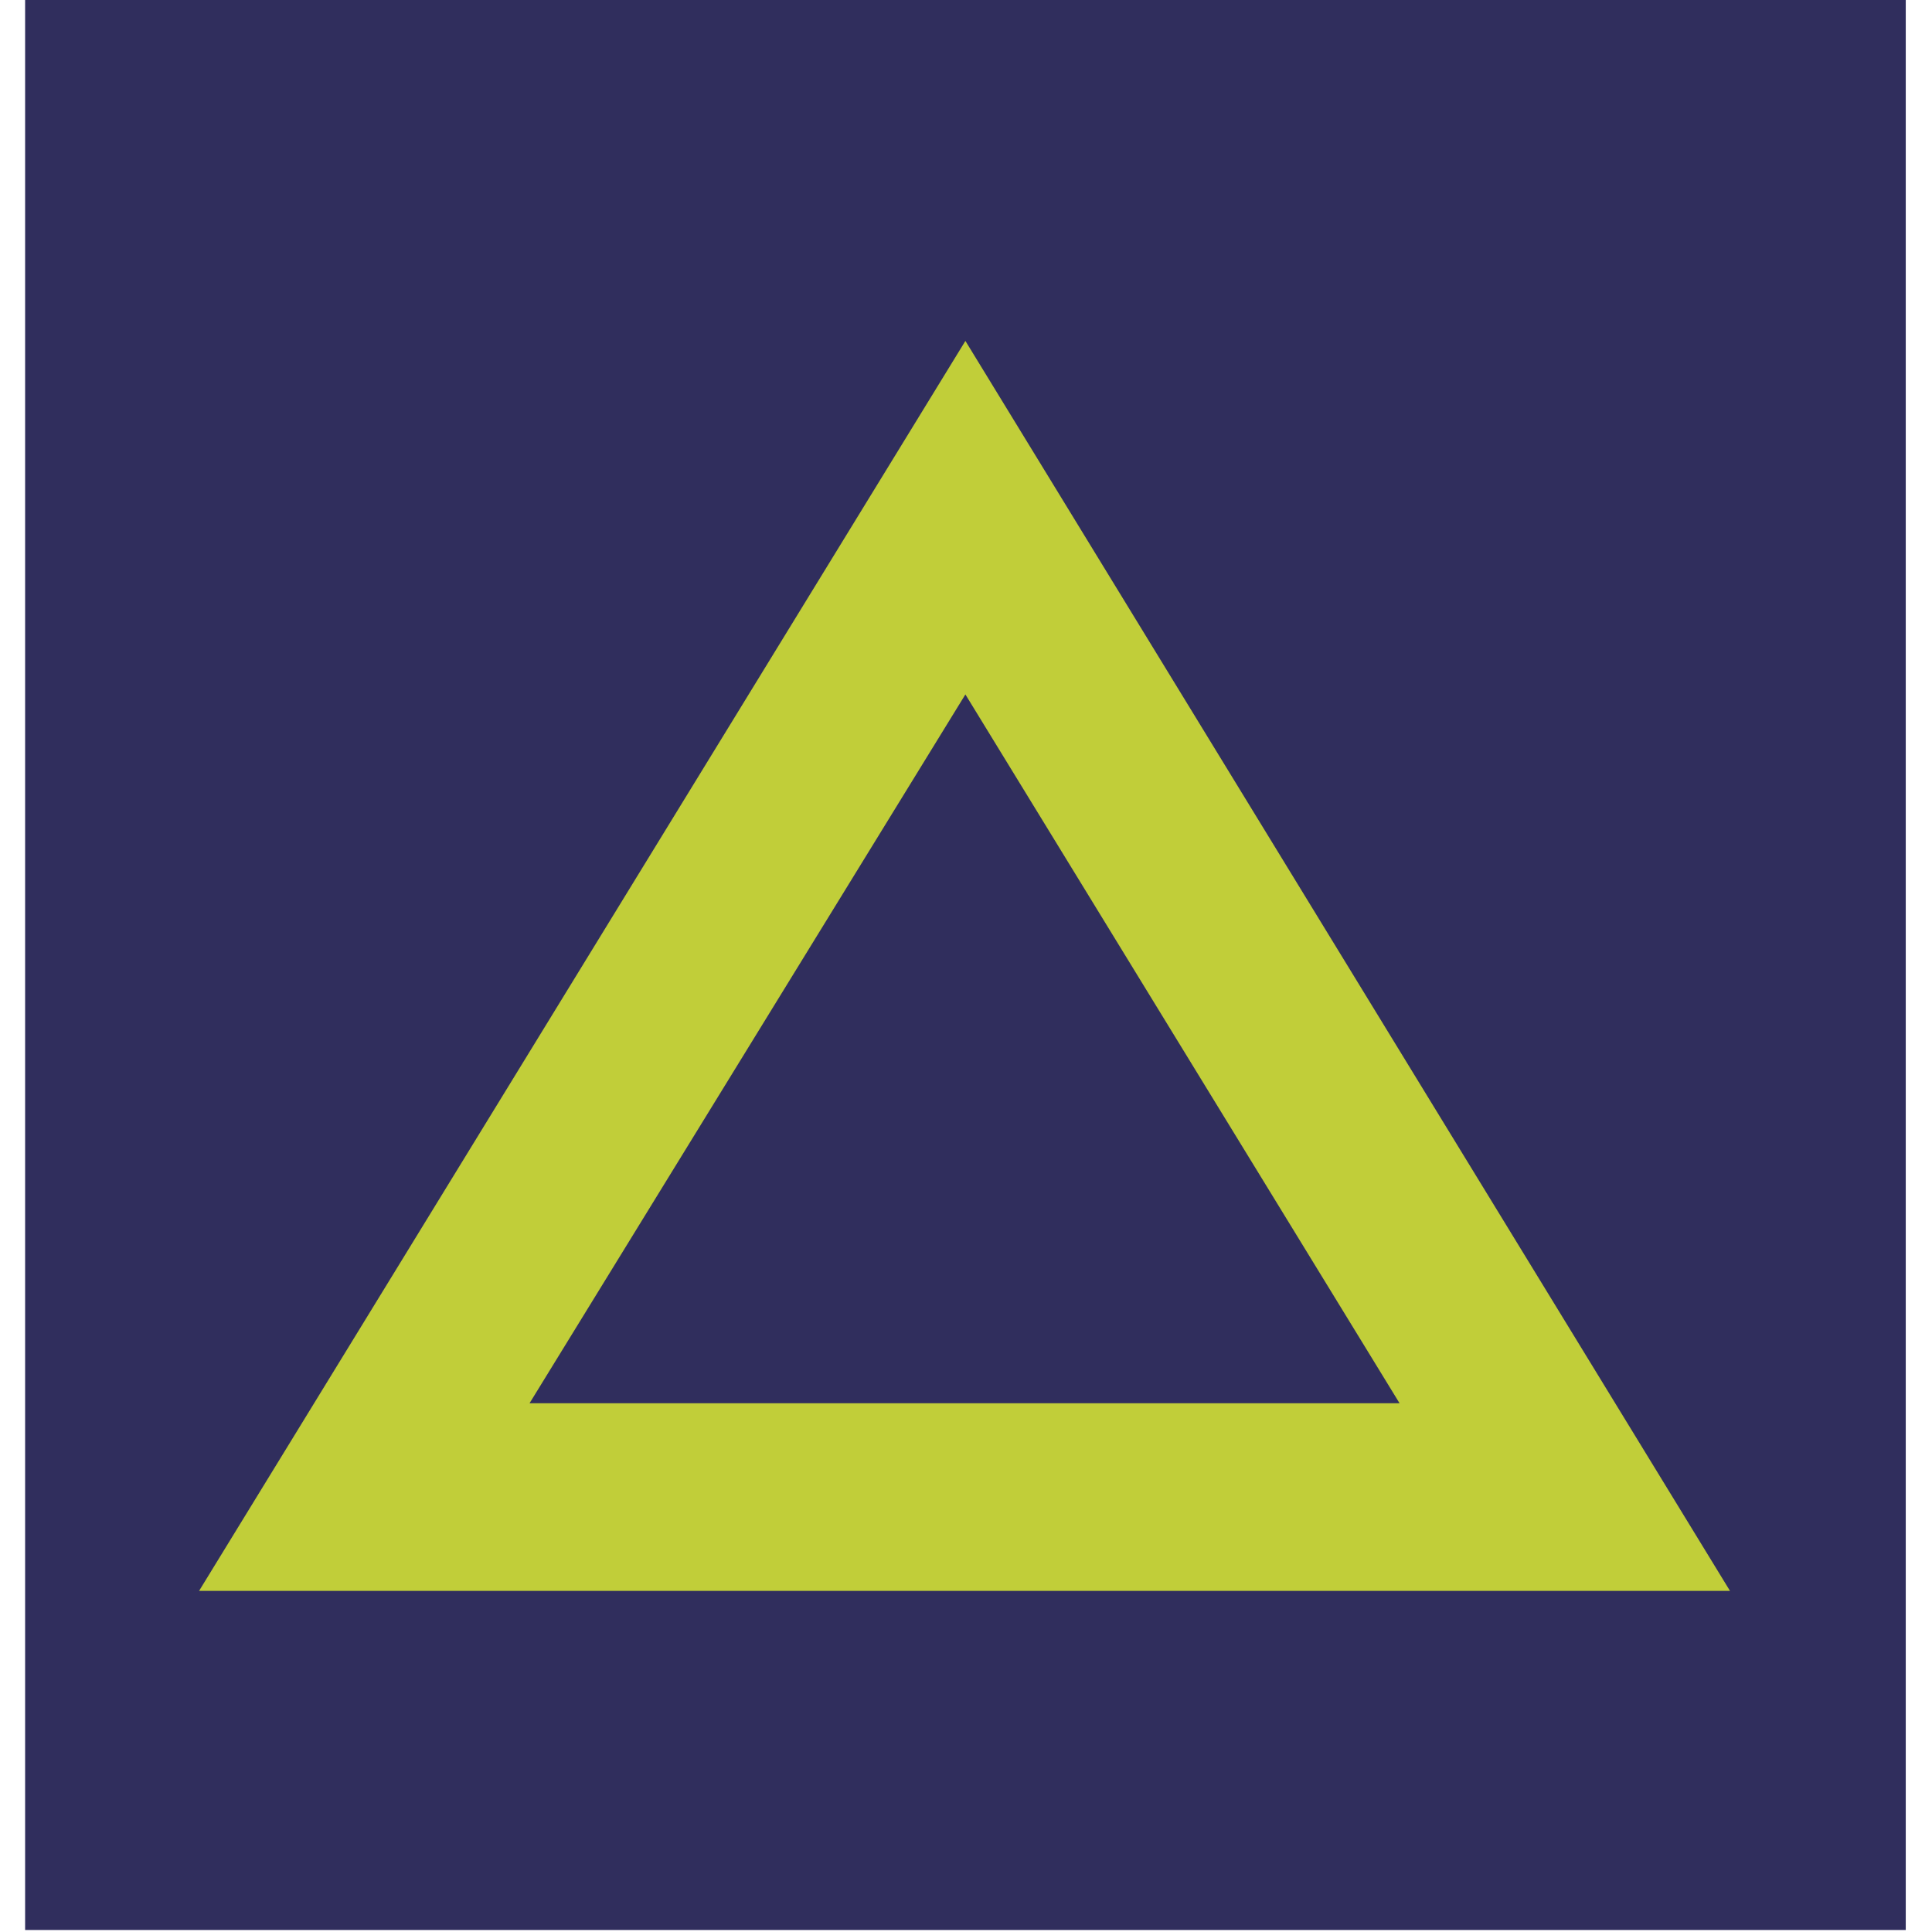
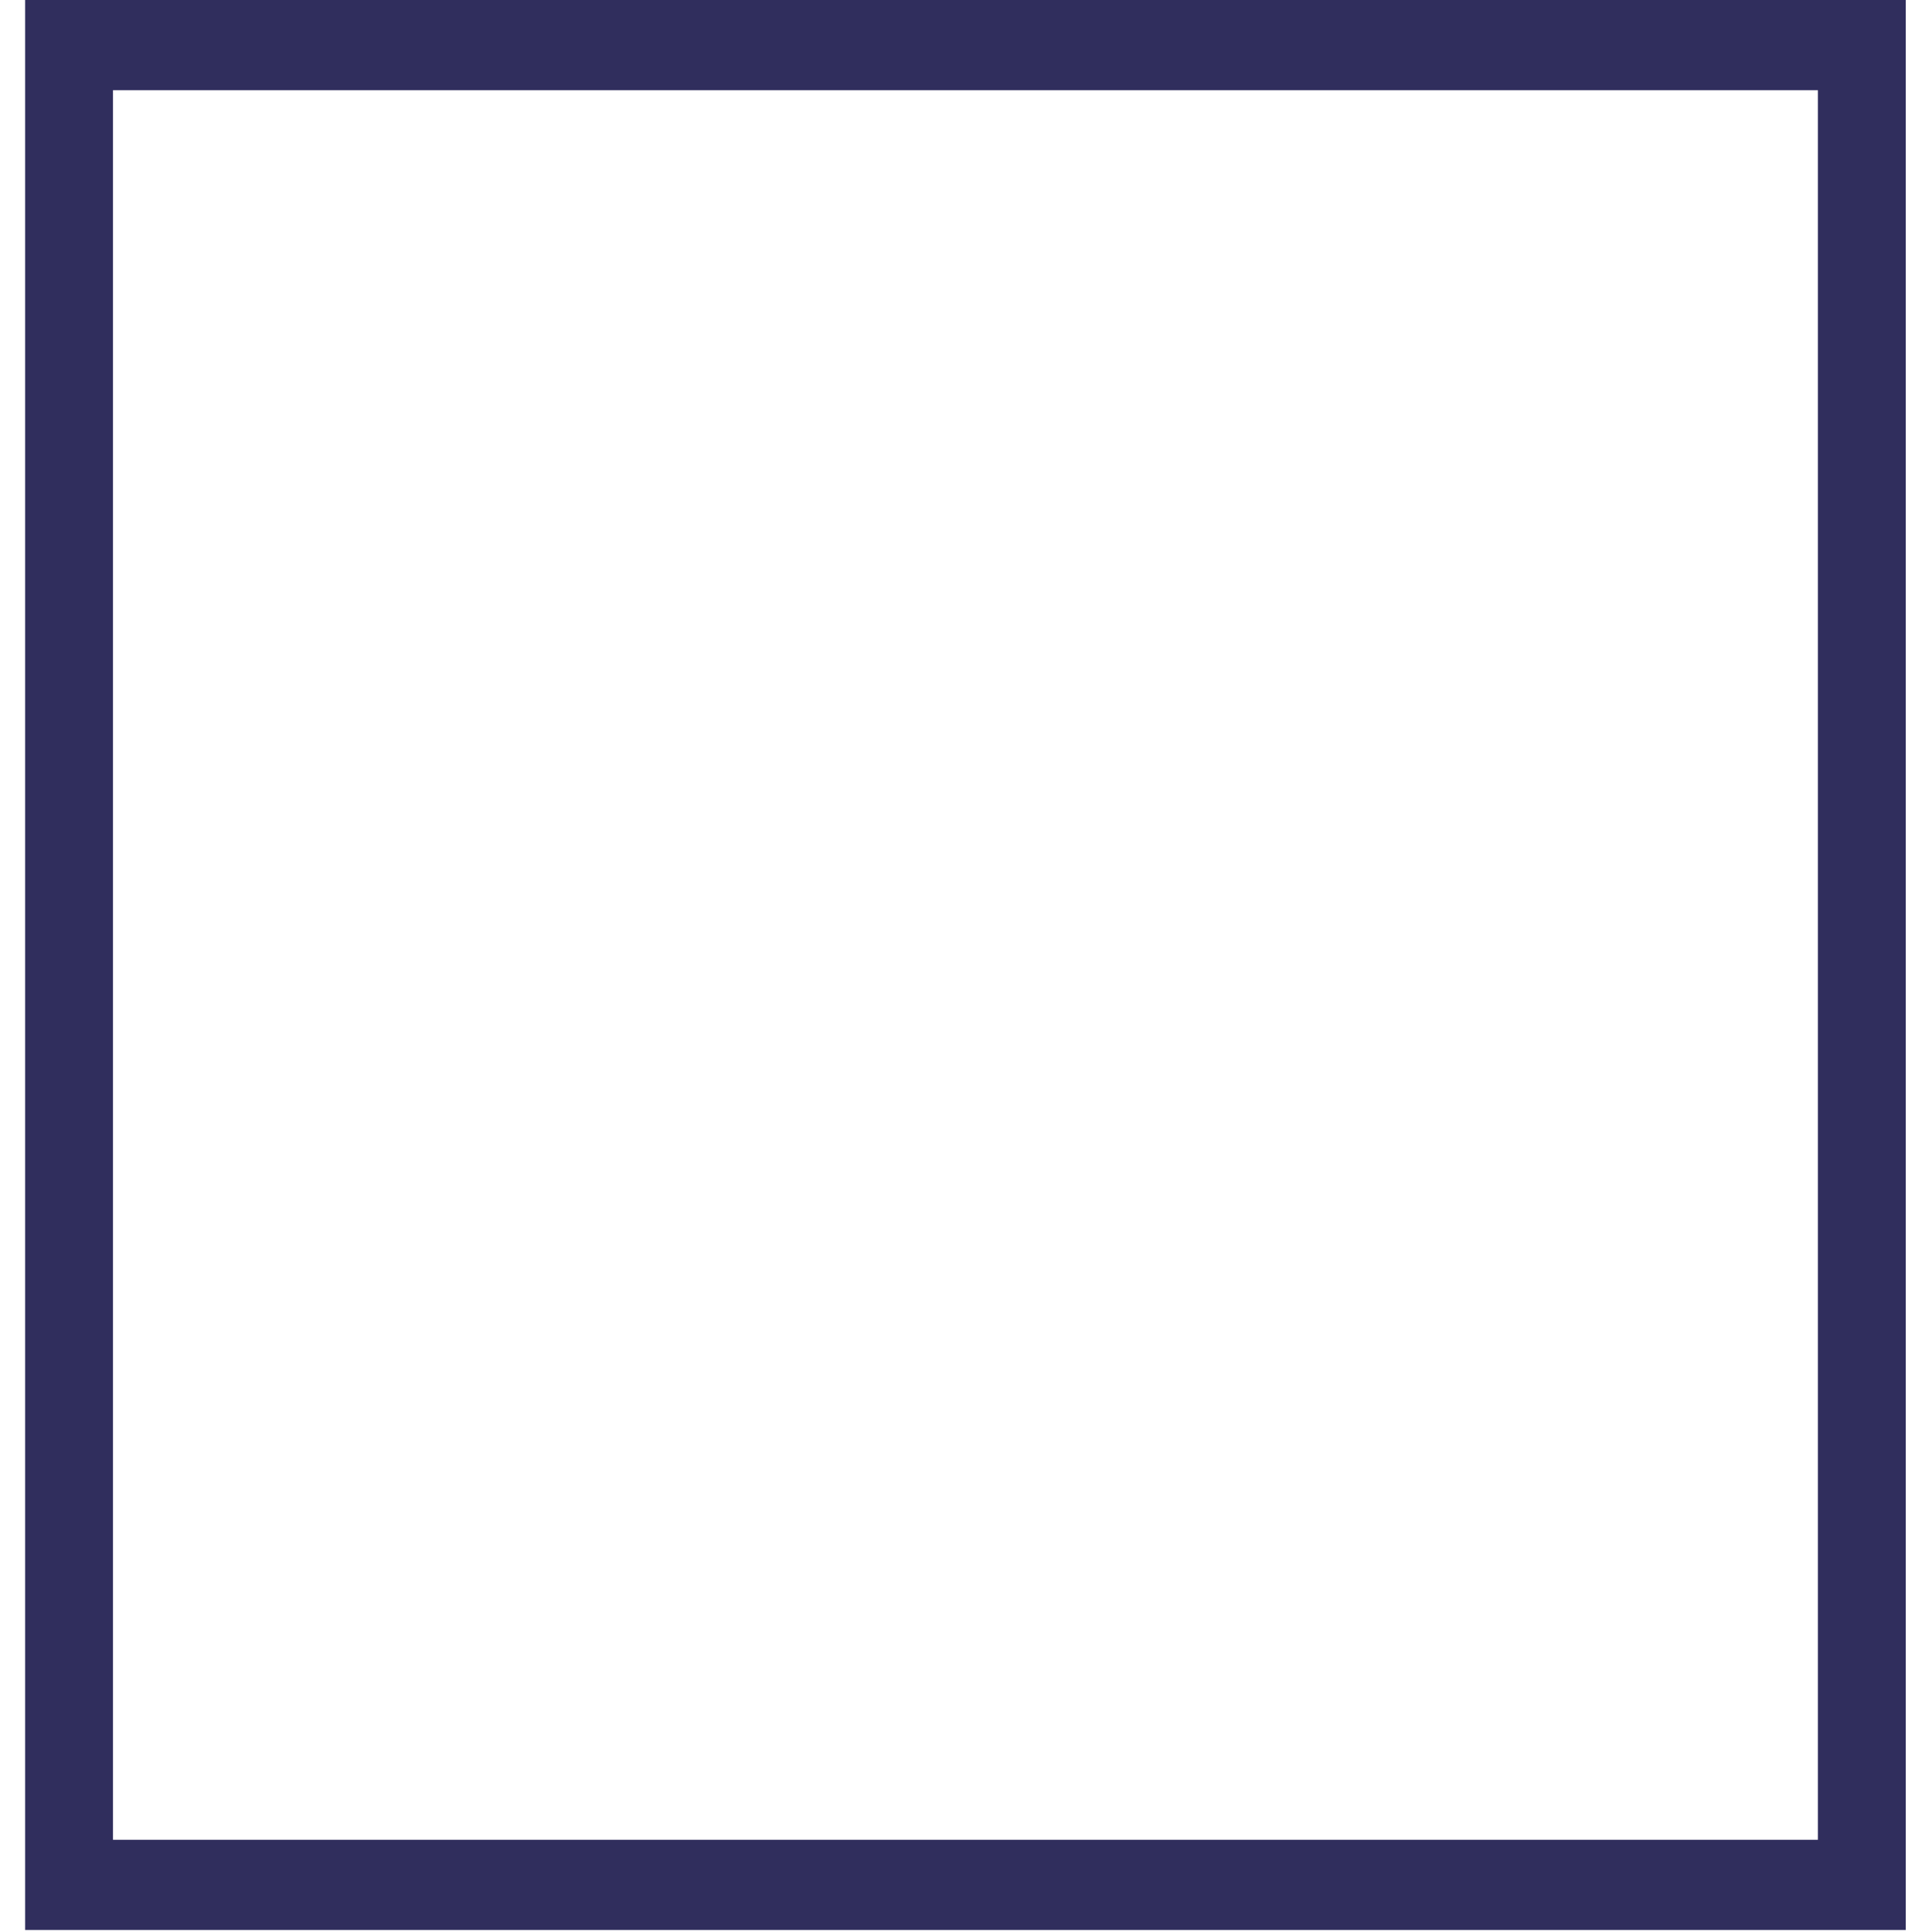
<svg xmlns="http://www.w3.org/2000/svg" width="48" height="48" viewBox="0 0 48 48" fill="none">
-   <path d="M46.257 1.165H1.715V46.874H46.257V1.165Z" fill="#302E5D" />
  <path d="M47.348 47.95H0.624V0H47.348V47.95ZM2.807 45.709H45.165V2.241H2.807V45.709Z" fill="#302E5D" />
-   <path d="M42.981 39.525H4.946L23.985 8.47L42.981 39.525ZM13.156 34.864H34.772L23.985 17.253L13.156 34.864Z" fill="#C1CE39" />
</svg>